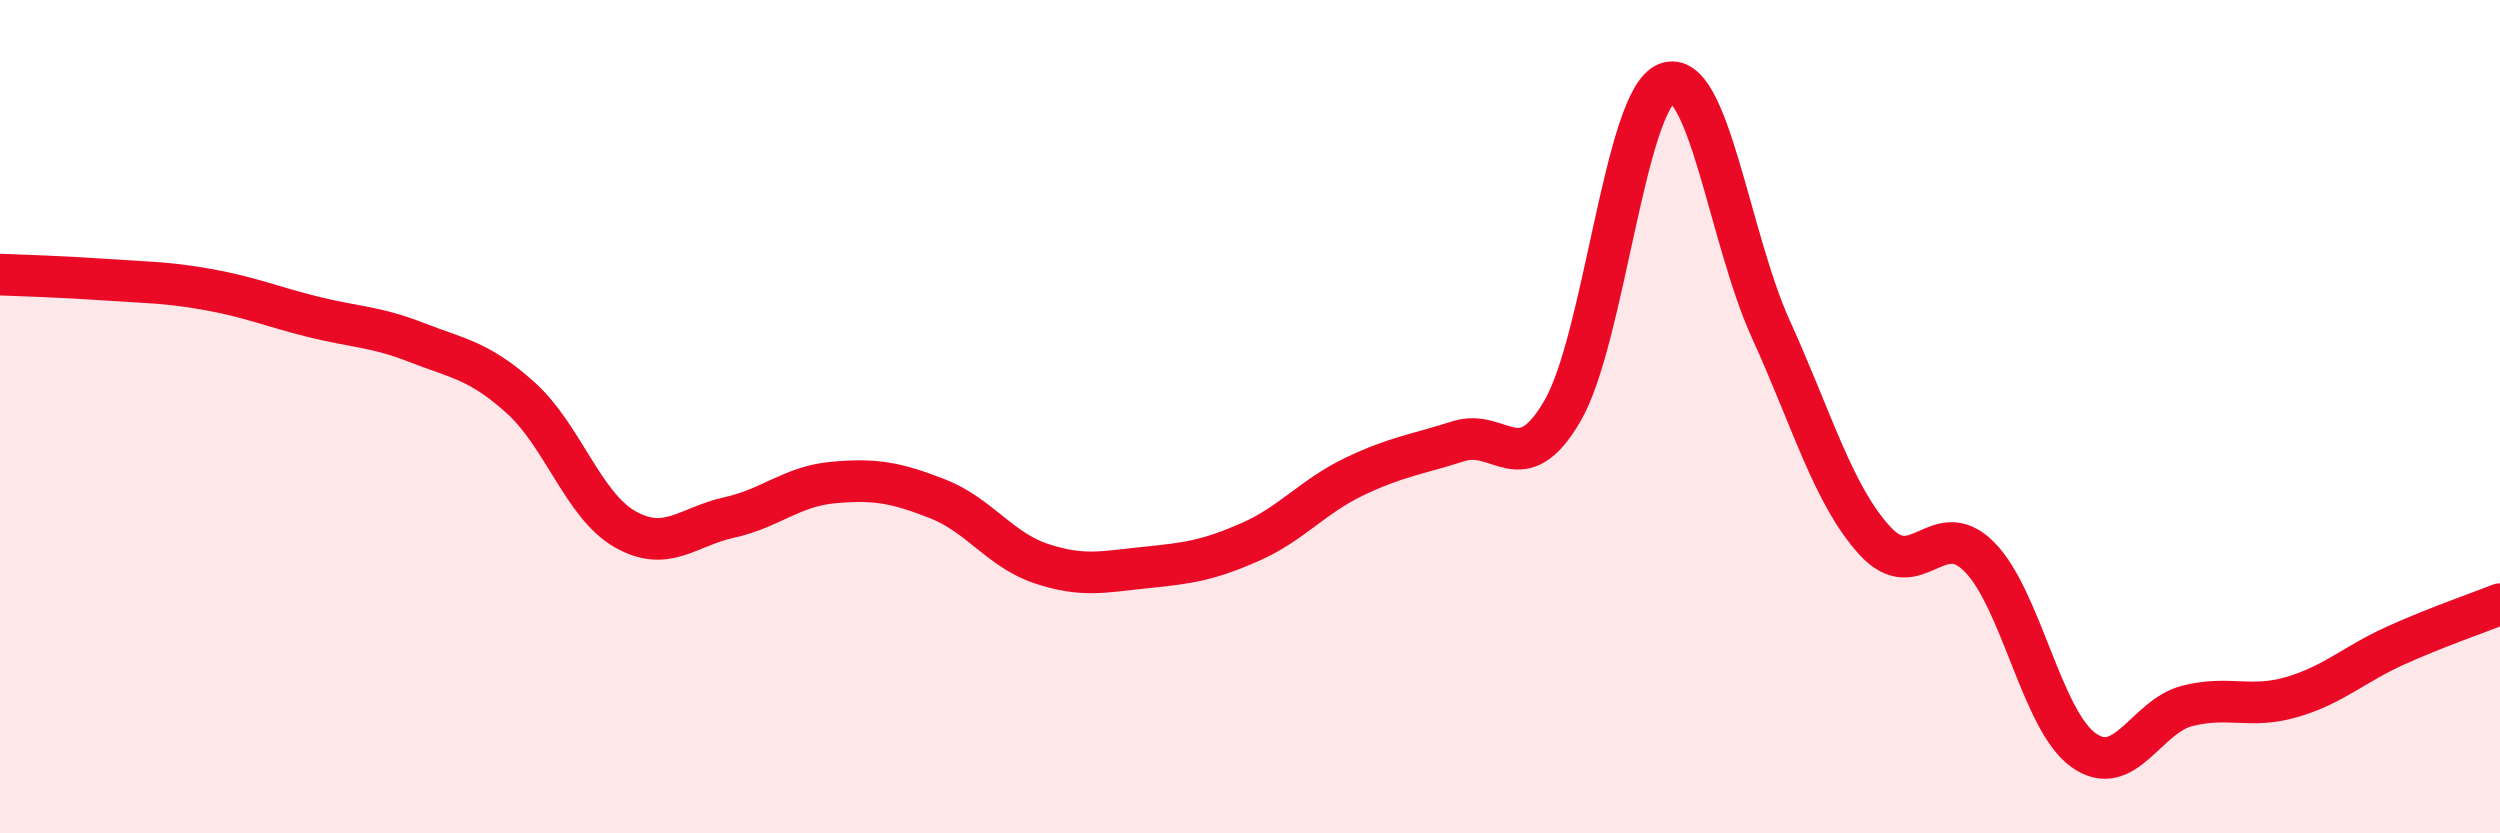
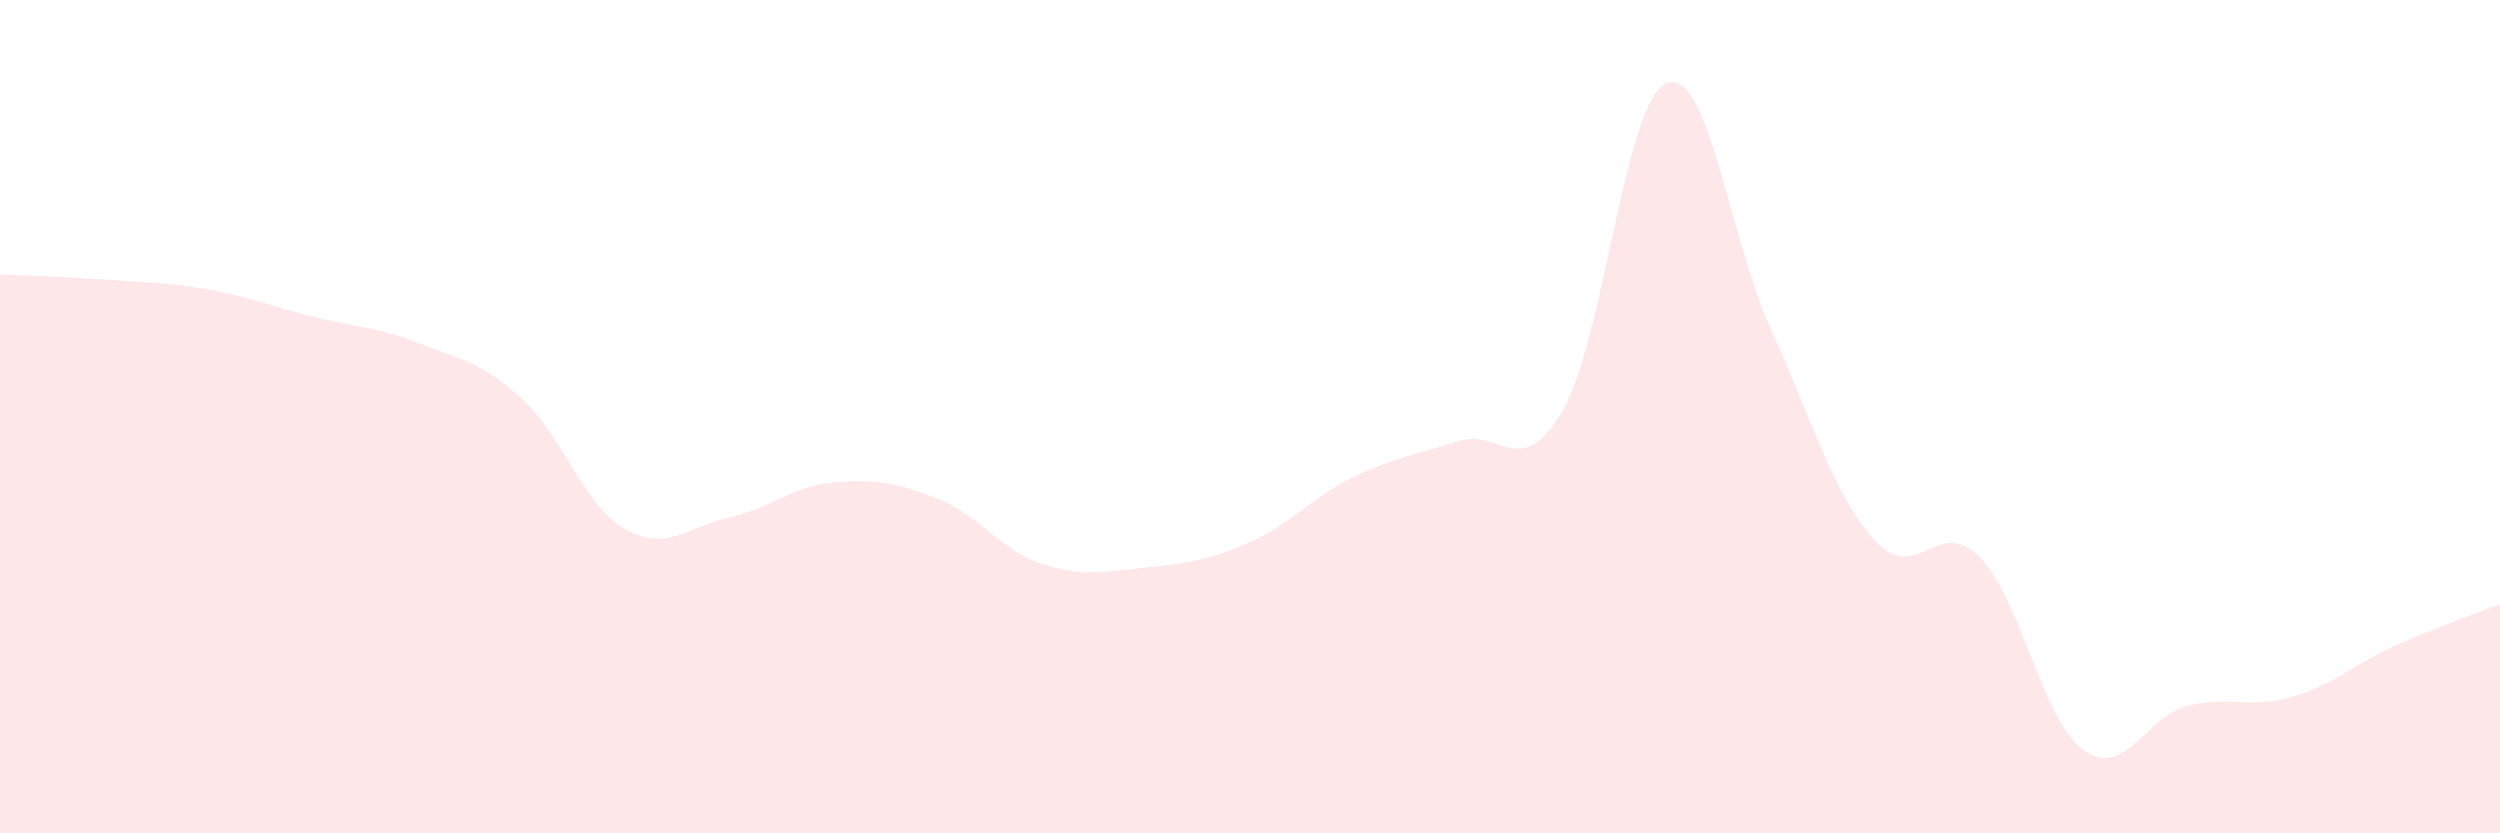
<svg xmlns="http://www.w3.org/2000/svg" width="60" height="20" viewBox="0 0 60 20">
  <path d="M 0,6.59 C 0.5,6.61 1.5,6.64 2.5,6.71 C 3.5,6.78 4,6.77 5,6.95 C 6,7.13 6.5,7.35 7.5,7.6 C 8.5,7.85 9,7.83 10,8.22 C 11,8.61 11.5,8.65 12.5,9.55 C 13.5,10.45 14,12.13 15,12.7 C 16,13.27 16.5,12.64 17.5,12.42 C 18.5,12.2 19,11.67 20,11.58 C 21,11.49 21.5,11.58 22.5,11.97 C 23.5,12.36 24,13.2 25,13.53 C 26,13.86 26.5,13.72 27.5,13.62 C 28.5,13.52 29,13.45 30,13.01 C 31,12.57 31.5,11.92 32.5,11.44 C 33.5,10.96 34,10.91 35,10.59 C 36,10.27 36.5,11.58 37.5,9.86 C 38.5,8.14 39,2.39 40,2 C 41,1.61 41.5,5.7 42.5,7.9 C 43.5,10.1 44,11.89 45,12.98 C 46,14.07 46.5,12.36 47.5,13.36 C 48.5,14.36 49,17.28 50,18 C 51,18.72 51.5,17.19 52.5,16.94 C 53.5,16.69 54,17.02 55,16.73 C 56,16.44 56.5,15.94 57.5,15.49 C 58.5,15.04 59.5,14.7 60,14.5L60 20L0 20Z" fill="#EB0A25" opacity="0.1" stroke-linecap="round" stroke-linejoin="round" />
-   <path d="M 0,6.59 C 0.5,6.61 1.5,6.64 2.5,6.71 C 3.5,6.78 4,6.77 5,6.95 C 6,7.13 6.5,7.35 7.5,7.6 C 8.5,7.85 9,7.83 10,8.22 C 11,8.61 11.5,8.65 12.5,9.55 C 13.5,10.45 14,12.13 15,12.7 C 16,13.27 16.5,12.64 17.5,12.42 C 18.5,12.2 19,11.67 20,11.58 C 21,11.49 21.5,11.58 22.5,11.97 C 23.5,12.36 24,13.2 25,13.53 C 26,13.86 26.5,13.72 27.5,13.62 C 28.5,13.52 29,13.45 30,13.01 C 31,12.57 31.5,11.92 32.5,11.44 C 33.5,10.96 34,10.91 35,10.59 C 36,10.27 36.5,11.58 37.5,9.86 C 38.5,8.14 39,2.39 40,2 C 41,1.61 41.5,5.7 42.5,7.9 C 43.5,10.1 44,11.89 45,12.98 C 46,14.07 46.5,12.36 47.5,13.36 C 48.5,14.36 49,17.28 50,18 C 51,18.72 51.5,17.19 52.5,16.94 C 53.5,16.69 54,17.02 55,16.73 C 56,16.44 56.5,15.94 57.5,15.49 C 58.5,15.04 59.5,14.7 60,14.5" stroke="#EB0A25" stroke-width="1" fill="none" stroke-linecap="round" stroke-linejoin="round" />
</svg>